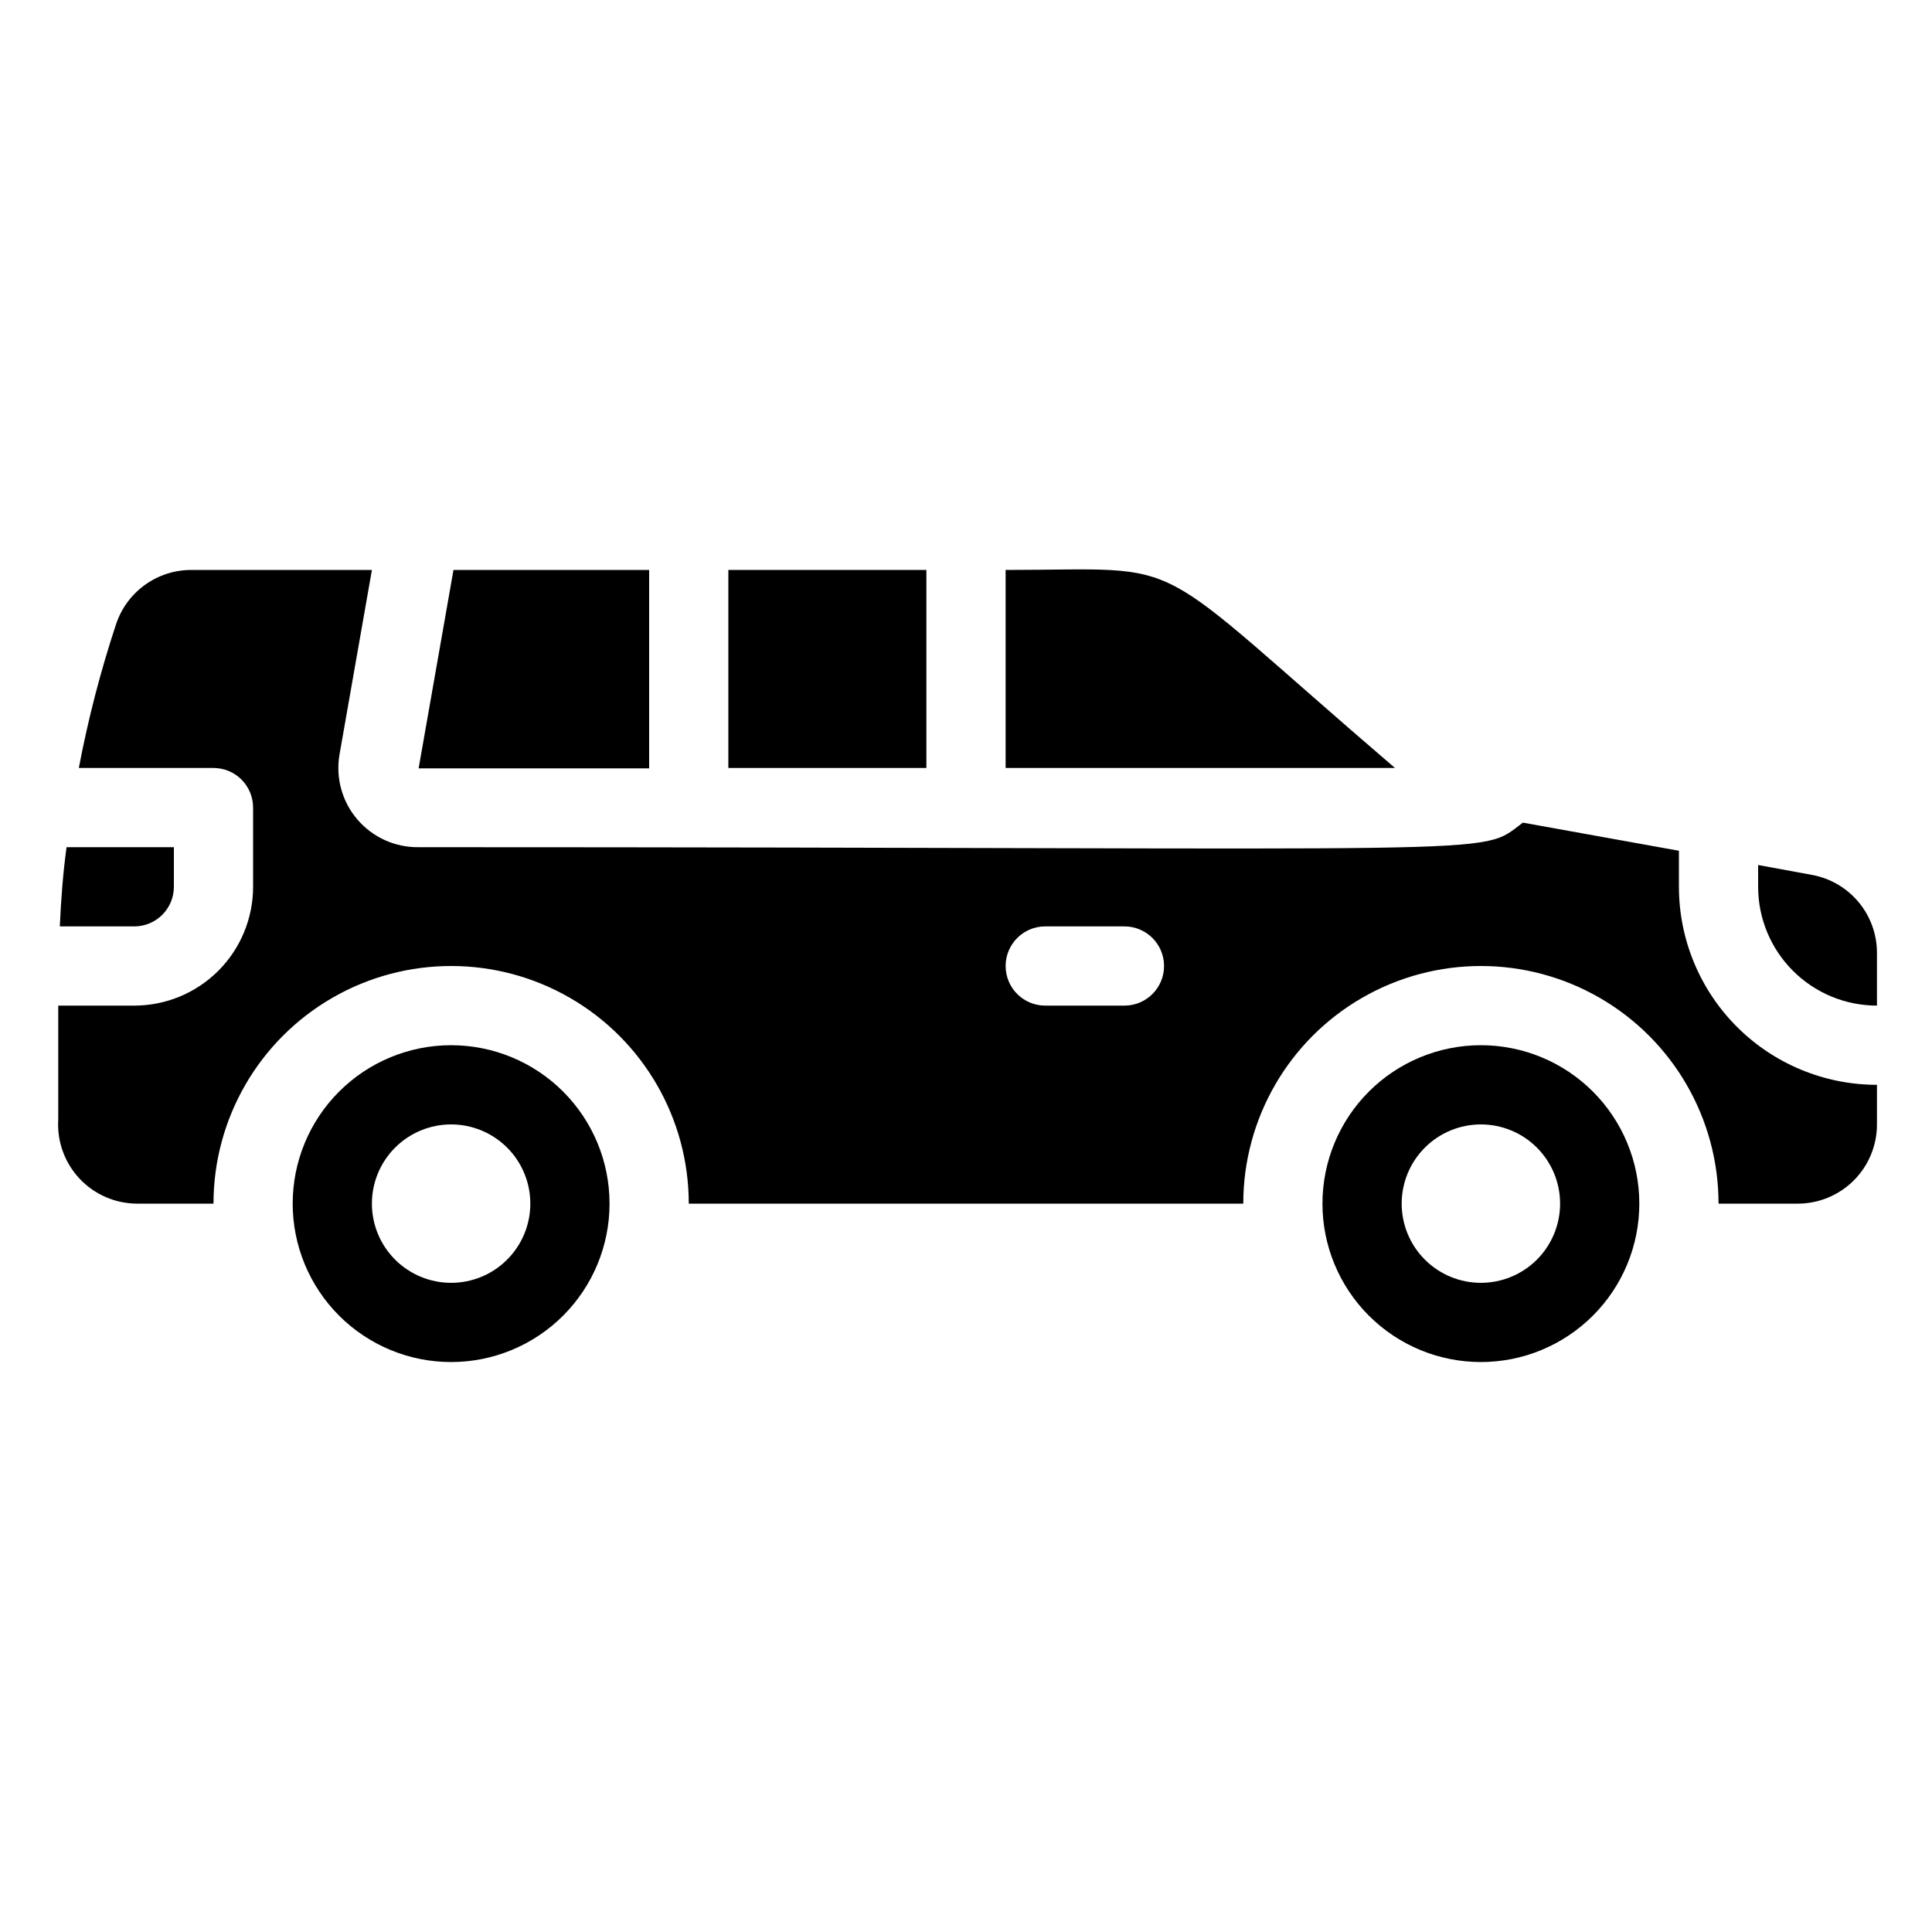
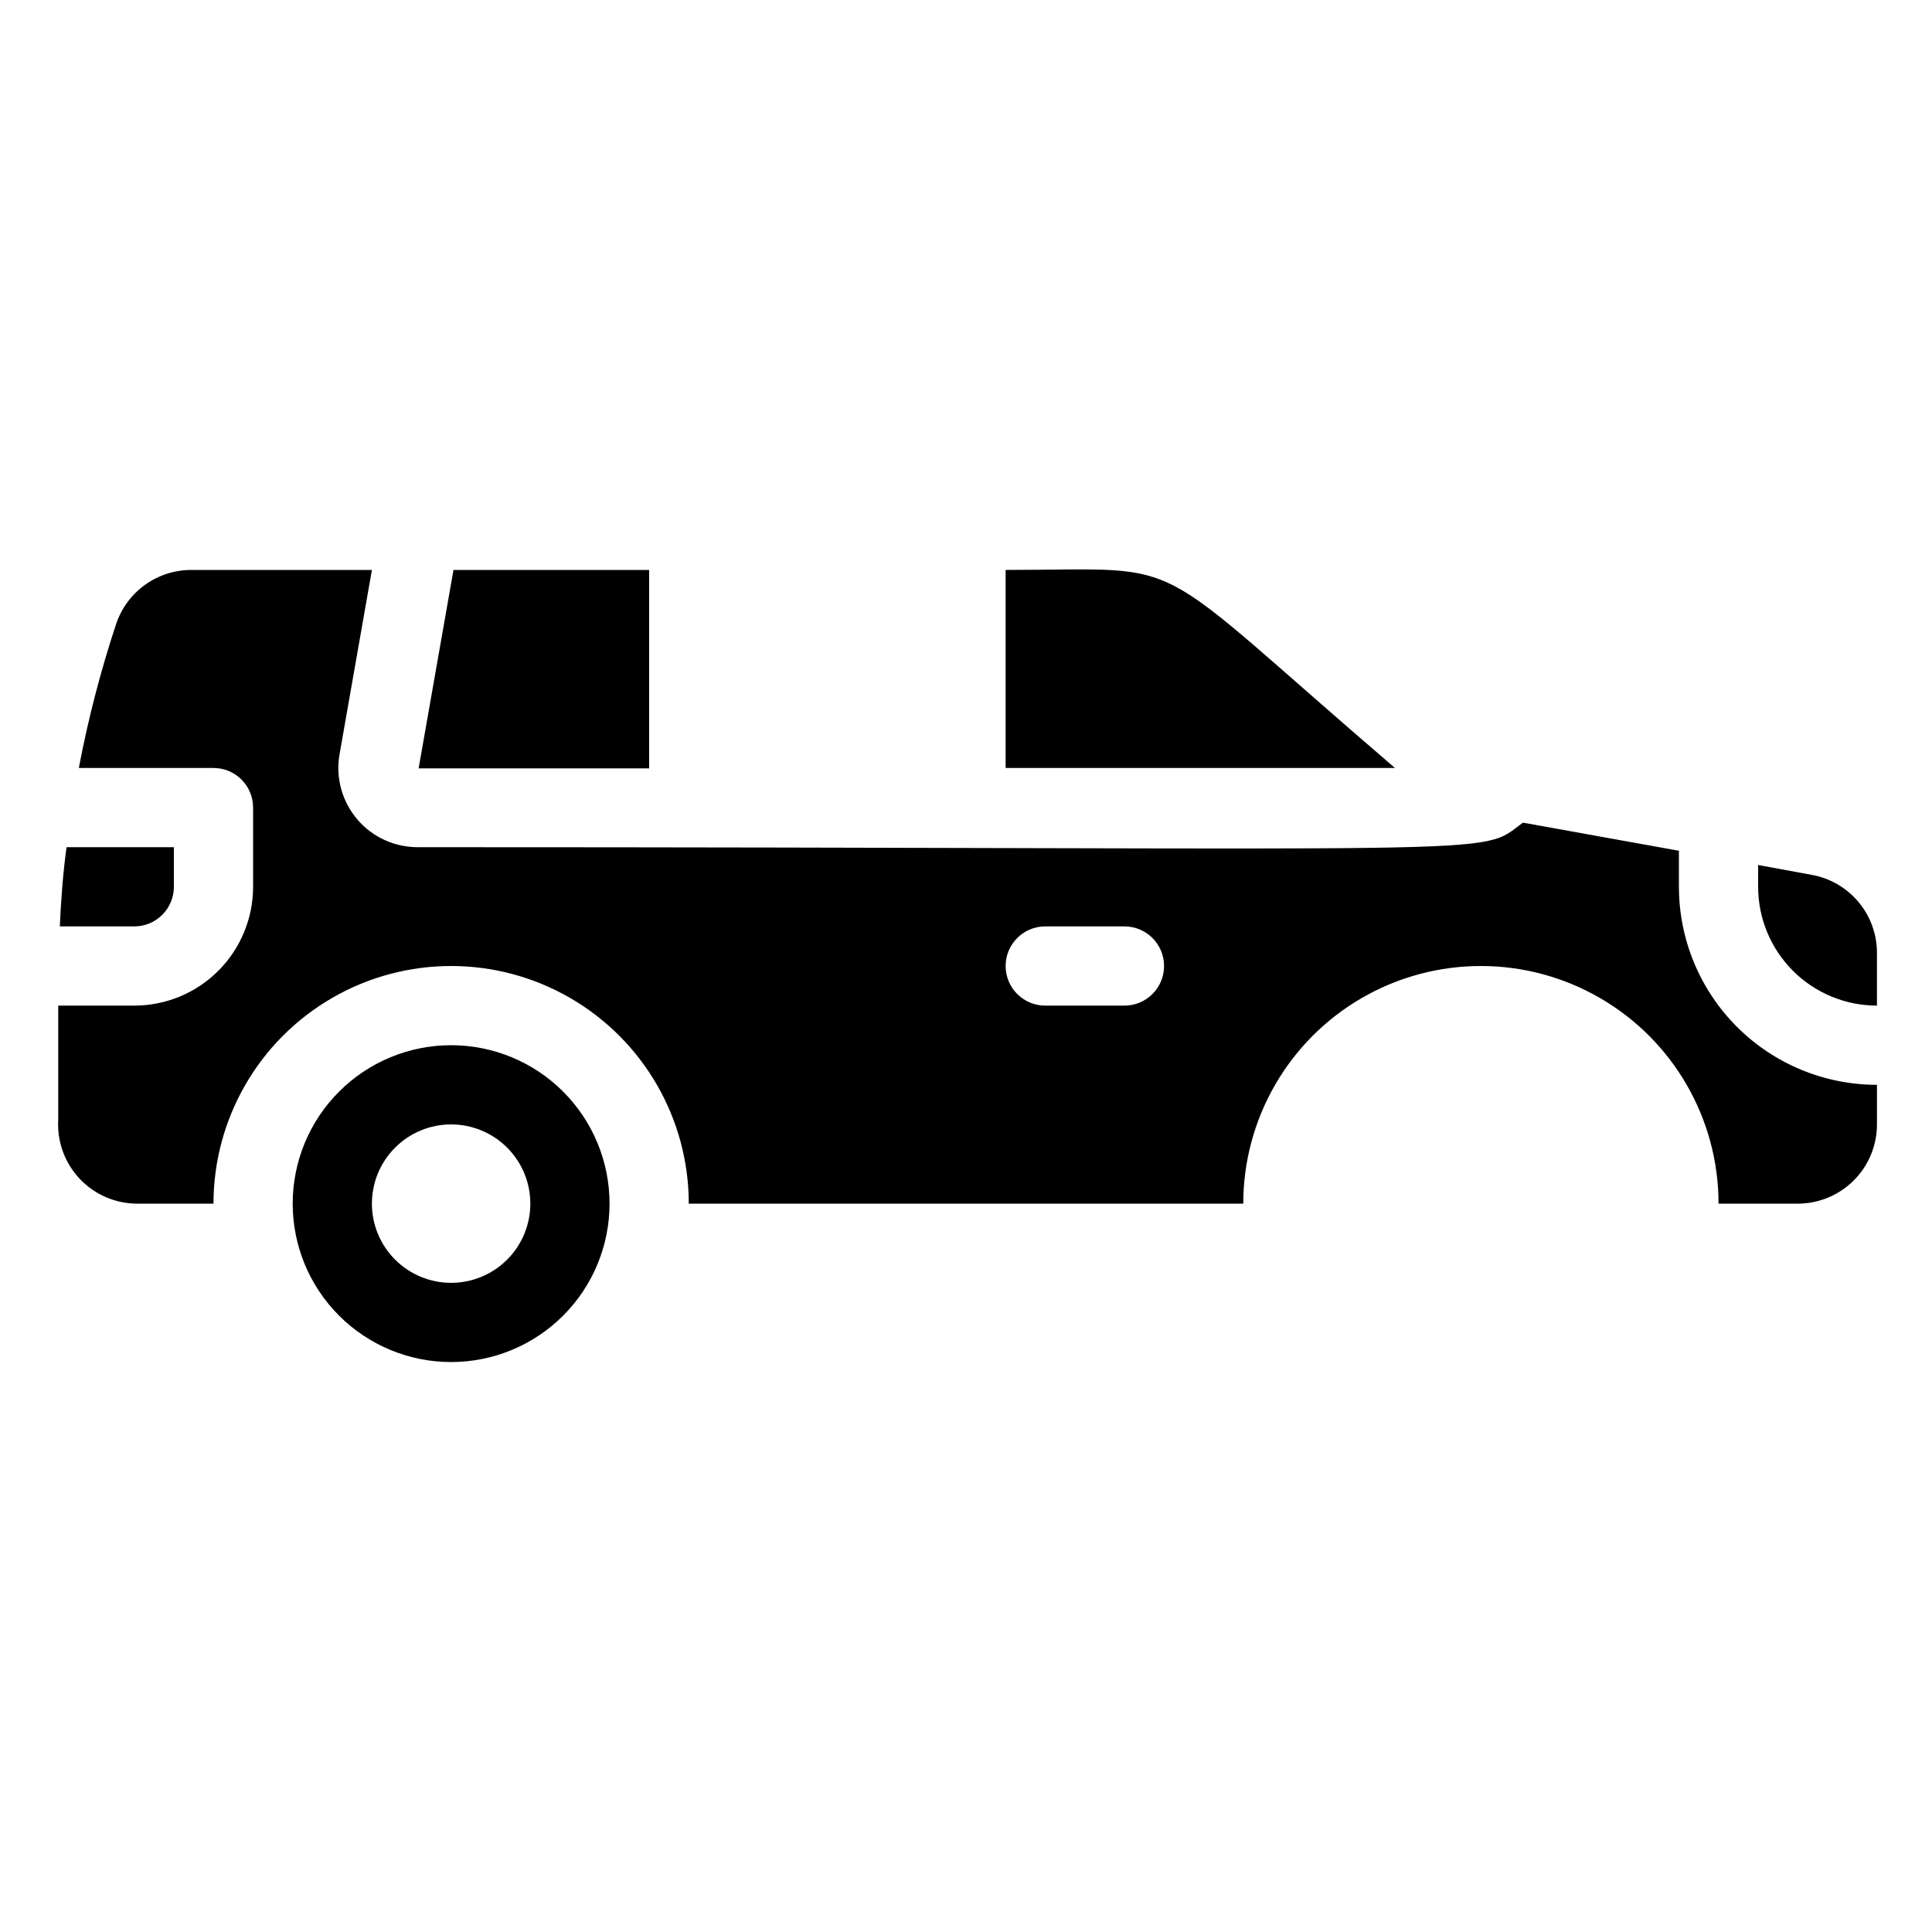
<svg xmlns="http://www.w3.org/2000/svg" fill="#000000" width="800px" height="800px" version="1.1" viewBox="144 144 512 512">
  <g>
    <path d="m190.08 379.01v-10.496h-28.445c-0.945 6.926-1.469 13.961-1.785 20.992h19.734c2.785 0 5.453-1.105 7.422-3.074s3.074-4.641 3.074-7.422z" />
    <path d="m624.2 375.86-14.277-2.625v5.773c0 8.352 3.32 16.359 9.223 22.266 5.906 5.902 13.914 9.223 22.266 9.223v-13.961c0.008-4.918-1.711-9.68-4.859-13.461-3.144-3.777-7.516-6.332-12.352-7.215z" />
    <path d="m410.5 295.04v52.48h103.18c-67.699-58.043-52.691-52.48-103.18-52.48z" />
    <path d="m316.03 295.04h-51.852l-9.238 52.586h61.09z" />
-     <path d="m337.02 295.04h52.48v52.48h-52.48z" />
    <path d="m588.93 379.01v-9.551l-41.355-7.453c-12.281 9.133 2.832 6.508-292.63 6.508-6.223 0.086-12.16-2.598-16.215-7.32-4.055-4.723-5.805-11-4.773-17.137l8.605-49.016h-47.863c-4.414-0.004-8.715 1.383-12.297 3.965-3.578 2.582-6.254 6.227-7.644 10.414-4.125 12.469-7.418 25.195-9.867 38.102h35.688c2.785 0 5.453 1.105 7.422 3.074s3.074 4.637 3.074 7.422v20.992c0 8.352-3.316 16.359-9.223 22.266-5.906 5.902-13.914 9.223-22.266 9.223h-20.152v30.23-0.004c-0.348 5.781 1.711 11.453 5.684 15.664 3.977 4.215 9.516 6.598 15.309 6.59h20.152c0-22.5 12.004-43.293 31.488-54.539 19.484-11.25 43.492-11.25 62.977 0 19.484 11.246 31.488 32.039 31.488 54.539h146.95c0-22.5 12-43.293 31.484-54.539 19.488-11.25 43.492-11.25 62.977 0 19.484 11.246 31.488 32.039 31.488 54.539h20.992c5.57 0 10.906-2.215 14.844-6.148 3.938-3.938 6.148-9.277 6.148-14.844v-10.496c-13.918 0-27.266-5.531-37.109-15.371-9.84-9.844-15.371-23.191-15.371-37.109zm-146.94 31.488h-20.992c-5.797 0-10.496-4.699-10.496-10.496s4.699-10.496 10.496-10.496h20.992c5.797 0 10.496 4.699 10.496 10.496s-4.699 10.496-10.496 10.496z" />
    <path d="m263.55 420.99c-11.137 0-21.812 4.422-29.688 12.297-7.875 7.871-12.297 18.551-12.297 29.688 0 11.133 4.422 21.812 12.297 29.684 7.875 7.875 18.551 12.297 29.688 12.297 11.133 0 21.812-4.422 29.688-12.297 7.871-7.871 12.297-18.551 12.297-29.684 0-11.137-4.426-21.816-12.297-29.688-7.875-7.875-18.555-12.297-29.688-12.297zm0 62.977v-0.004c-5.566 0-10.906-2.211-14.844-6.148-3.938-3.934-6.148-9.273-6.148-14.84 0-5.57 2.211-10.91 6.148-14.844 3.938-3.938 9.277-6.148 14.844-6.148 5.566 0 10.906 2.211 14.844 6.148 3.938 3.934 6.148 9.273 6.148 14.844 0 5.566-2.211 10.906-6.148 14.84-3.938 3.938-9.277 6.148-14.844 6.148z" />
-     <path d="m536.45 420.99c-11.133 0-21.812 4.422-29.688 12.297-7.871 7.871-12.297 18.551-12.297 29.688 0 11.133 4.426 21.812 12.297 29.684 7.875 7.875 18.555 12.297 29.688 12.297 11.137 0 21.816-4.422 29.688-12.297 7.875-7.871 12.297-18.551 12.297-29.684 0-11.137-4.422-21.816-12.297-29.688-7.871-7.875-18.551-12.297-29.688-12.297zm0 62.977v-0.004c-5.566 0-10.906-2.211-14.844-6.148-3.934-3.934-6.148-9.273-6.148-14.84 0-5.57 2.215-10.91 6.148-14.844 3.938-3.938 9.277-6.148 14.844-6.148 5.57 0 10.91 2.211 14.844 6.148 3.938 3.934 6.148 9.273 6.148 14.844 0 5.566-2.211 10.906-6.148 14.84-3.934 3.938-9.273 6.148-14.844 6.148z" />
  </g>
</svg>